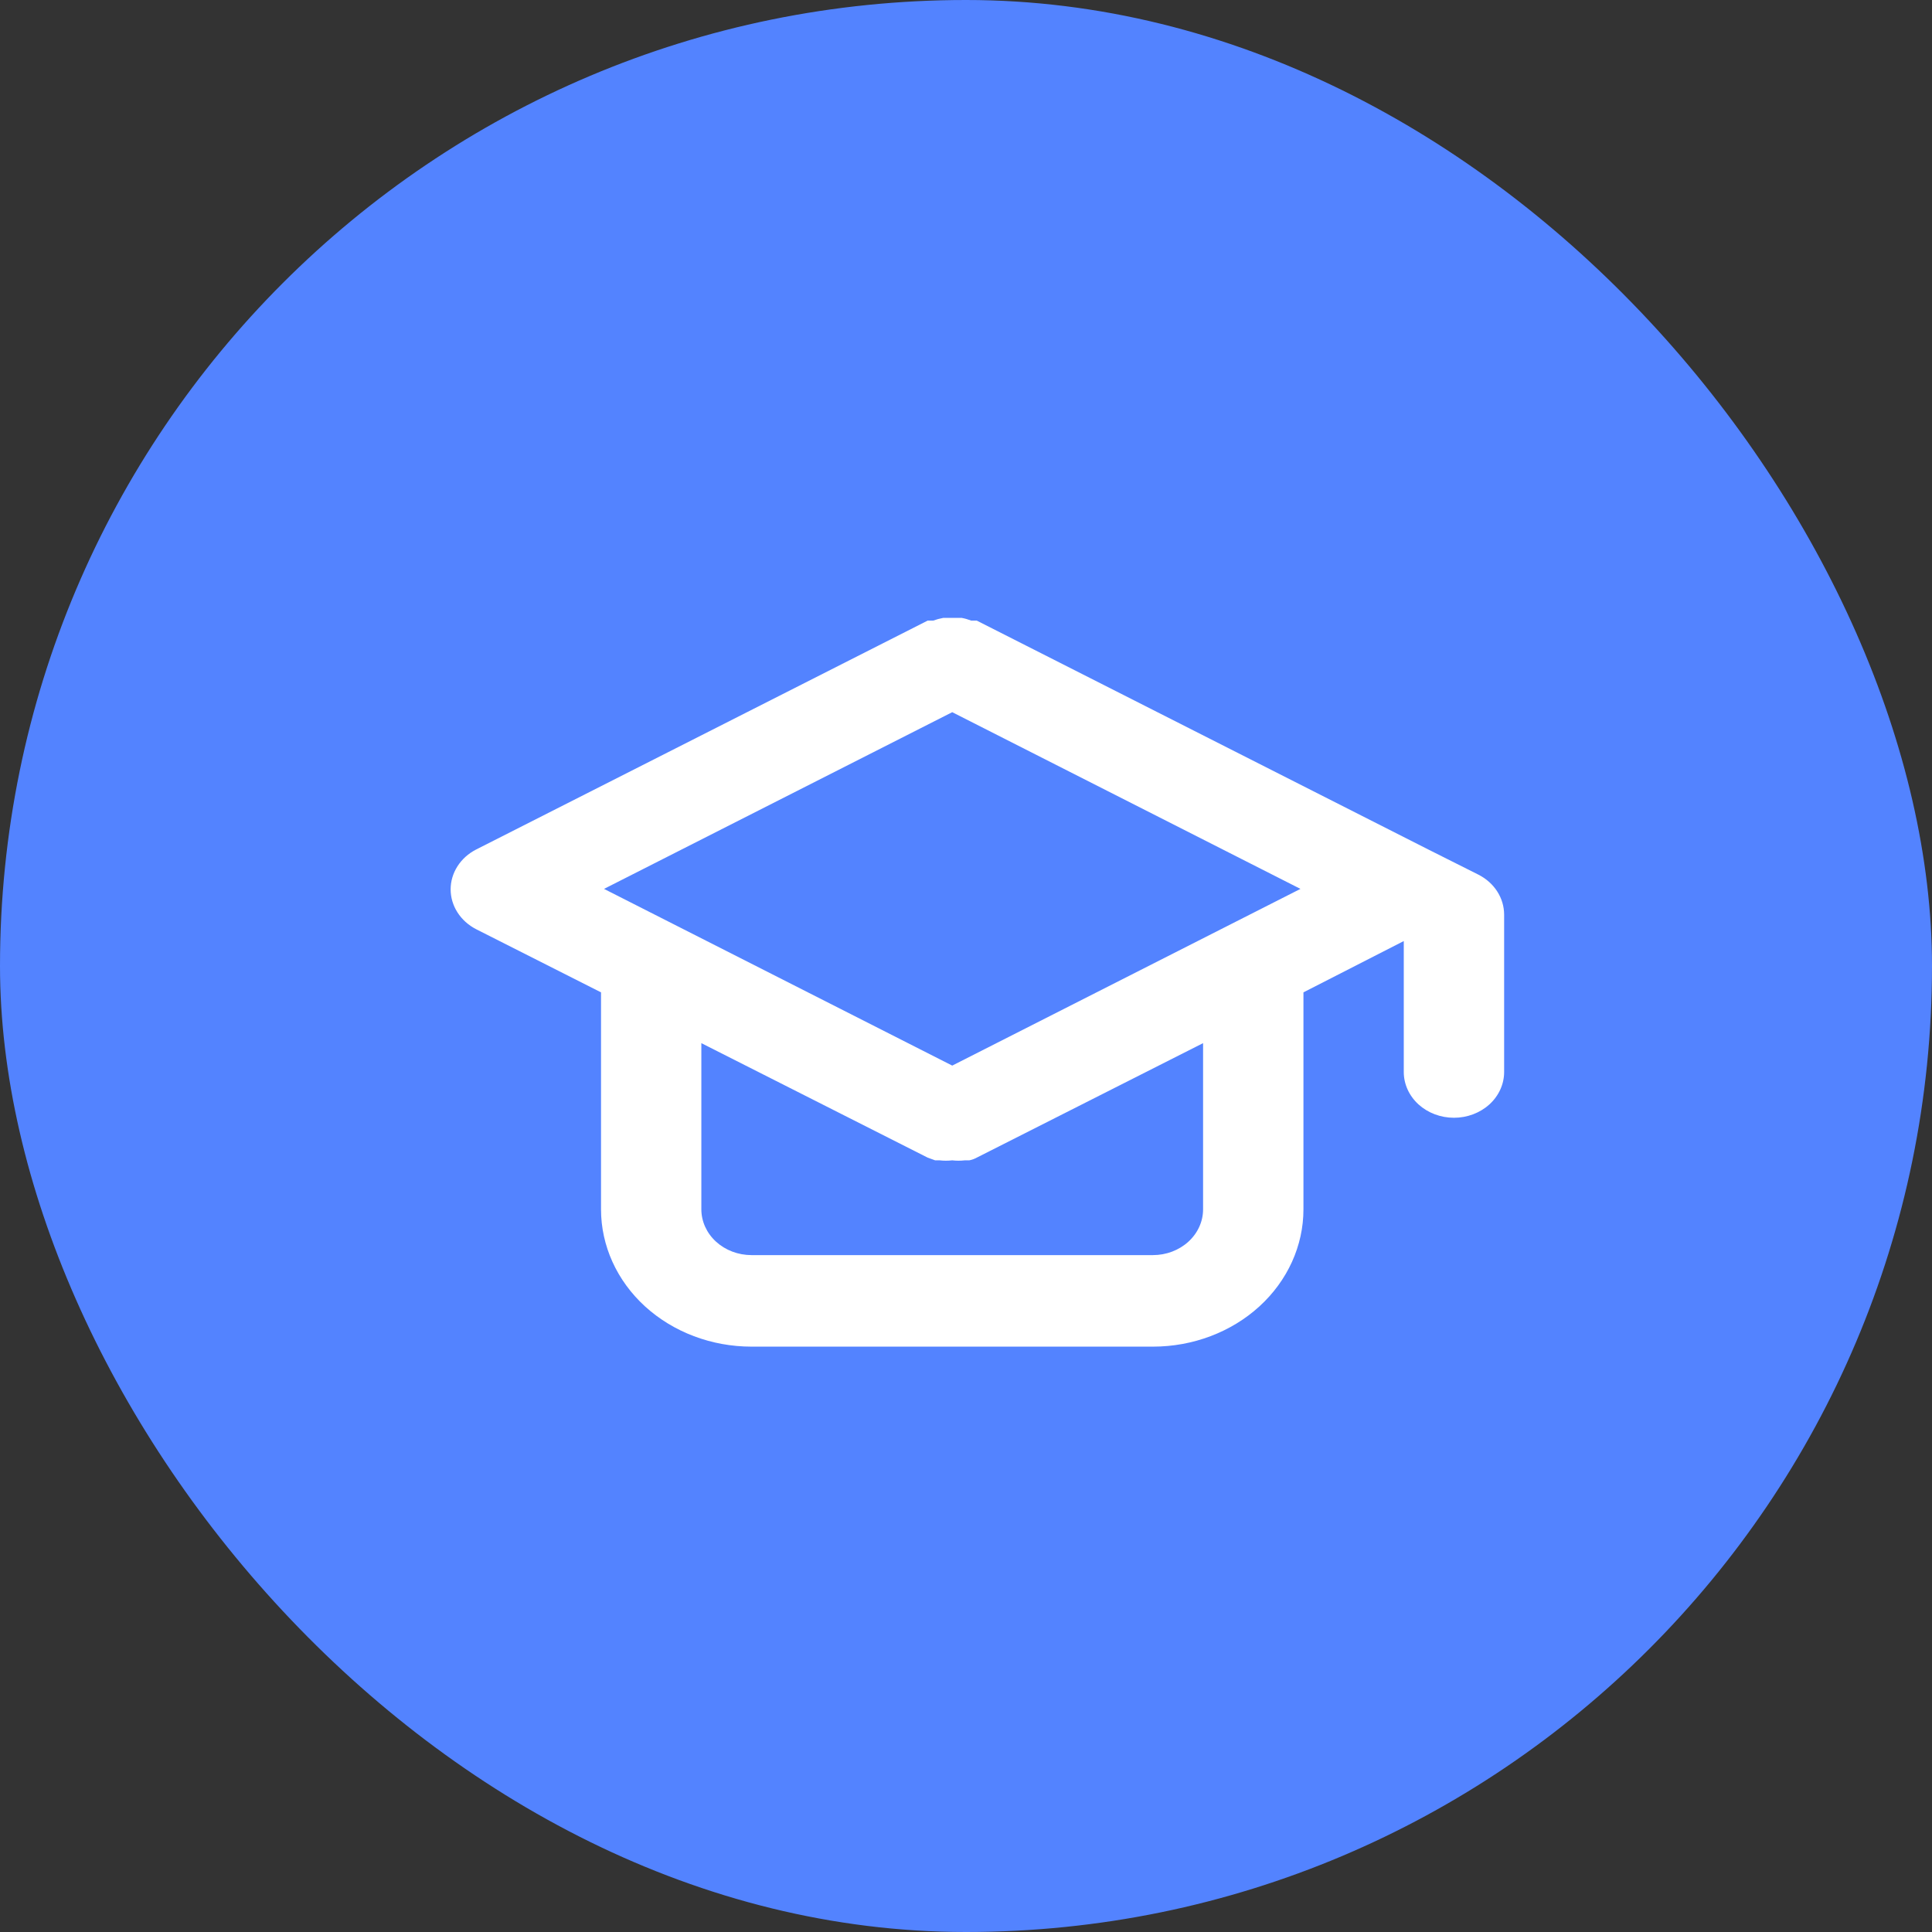
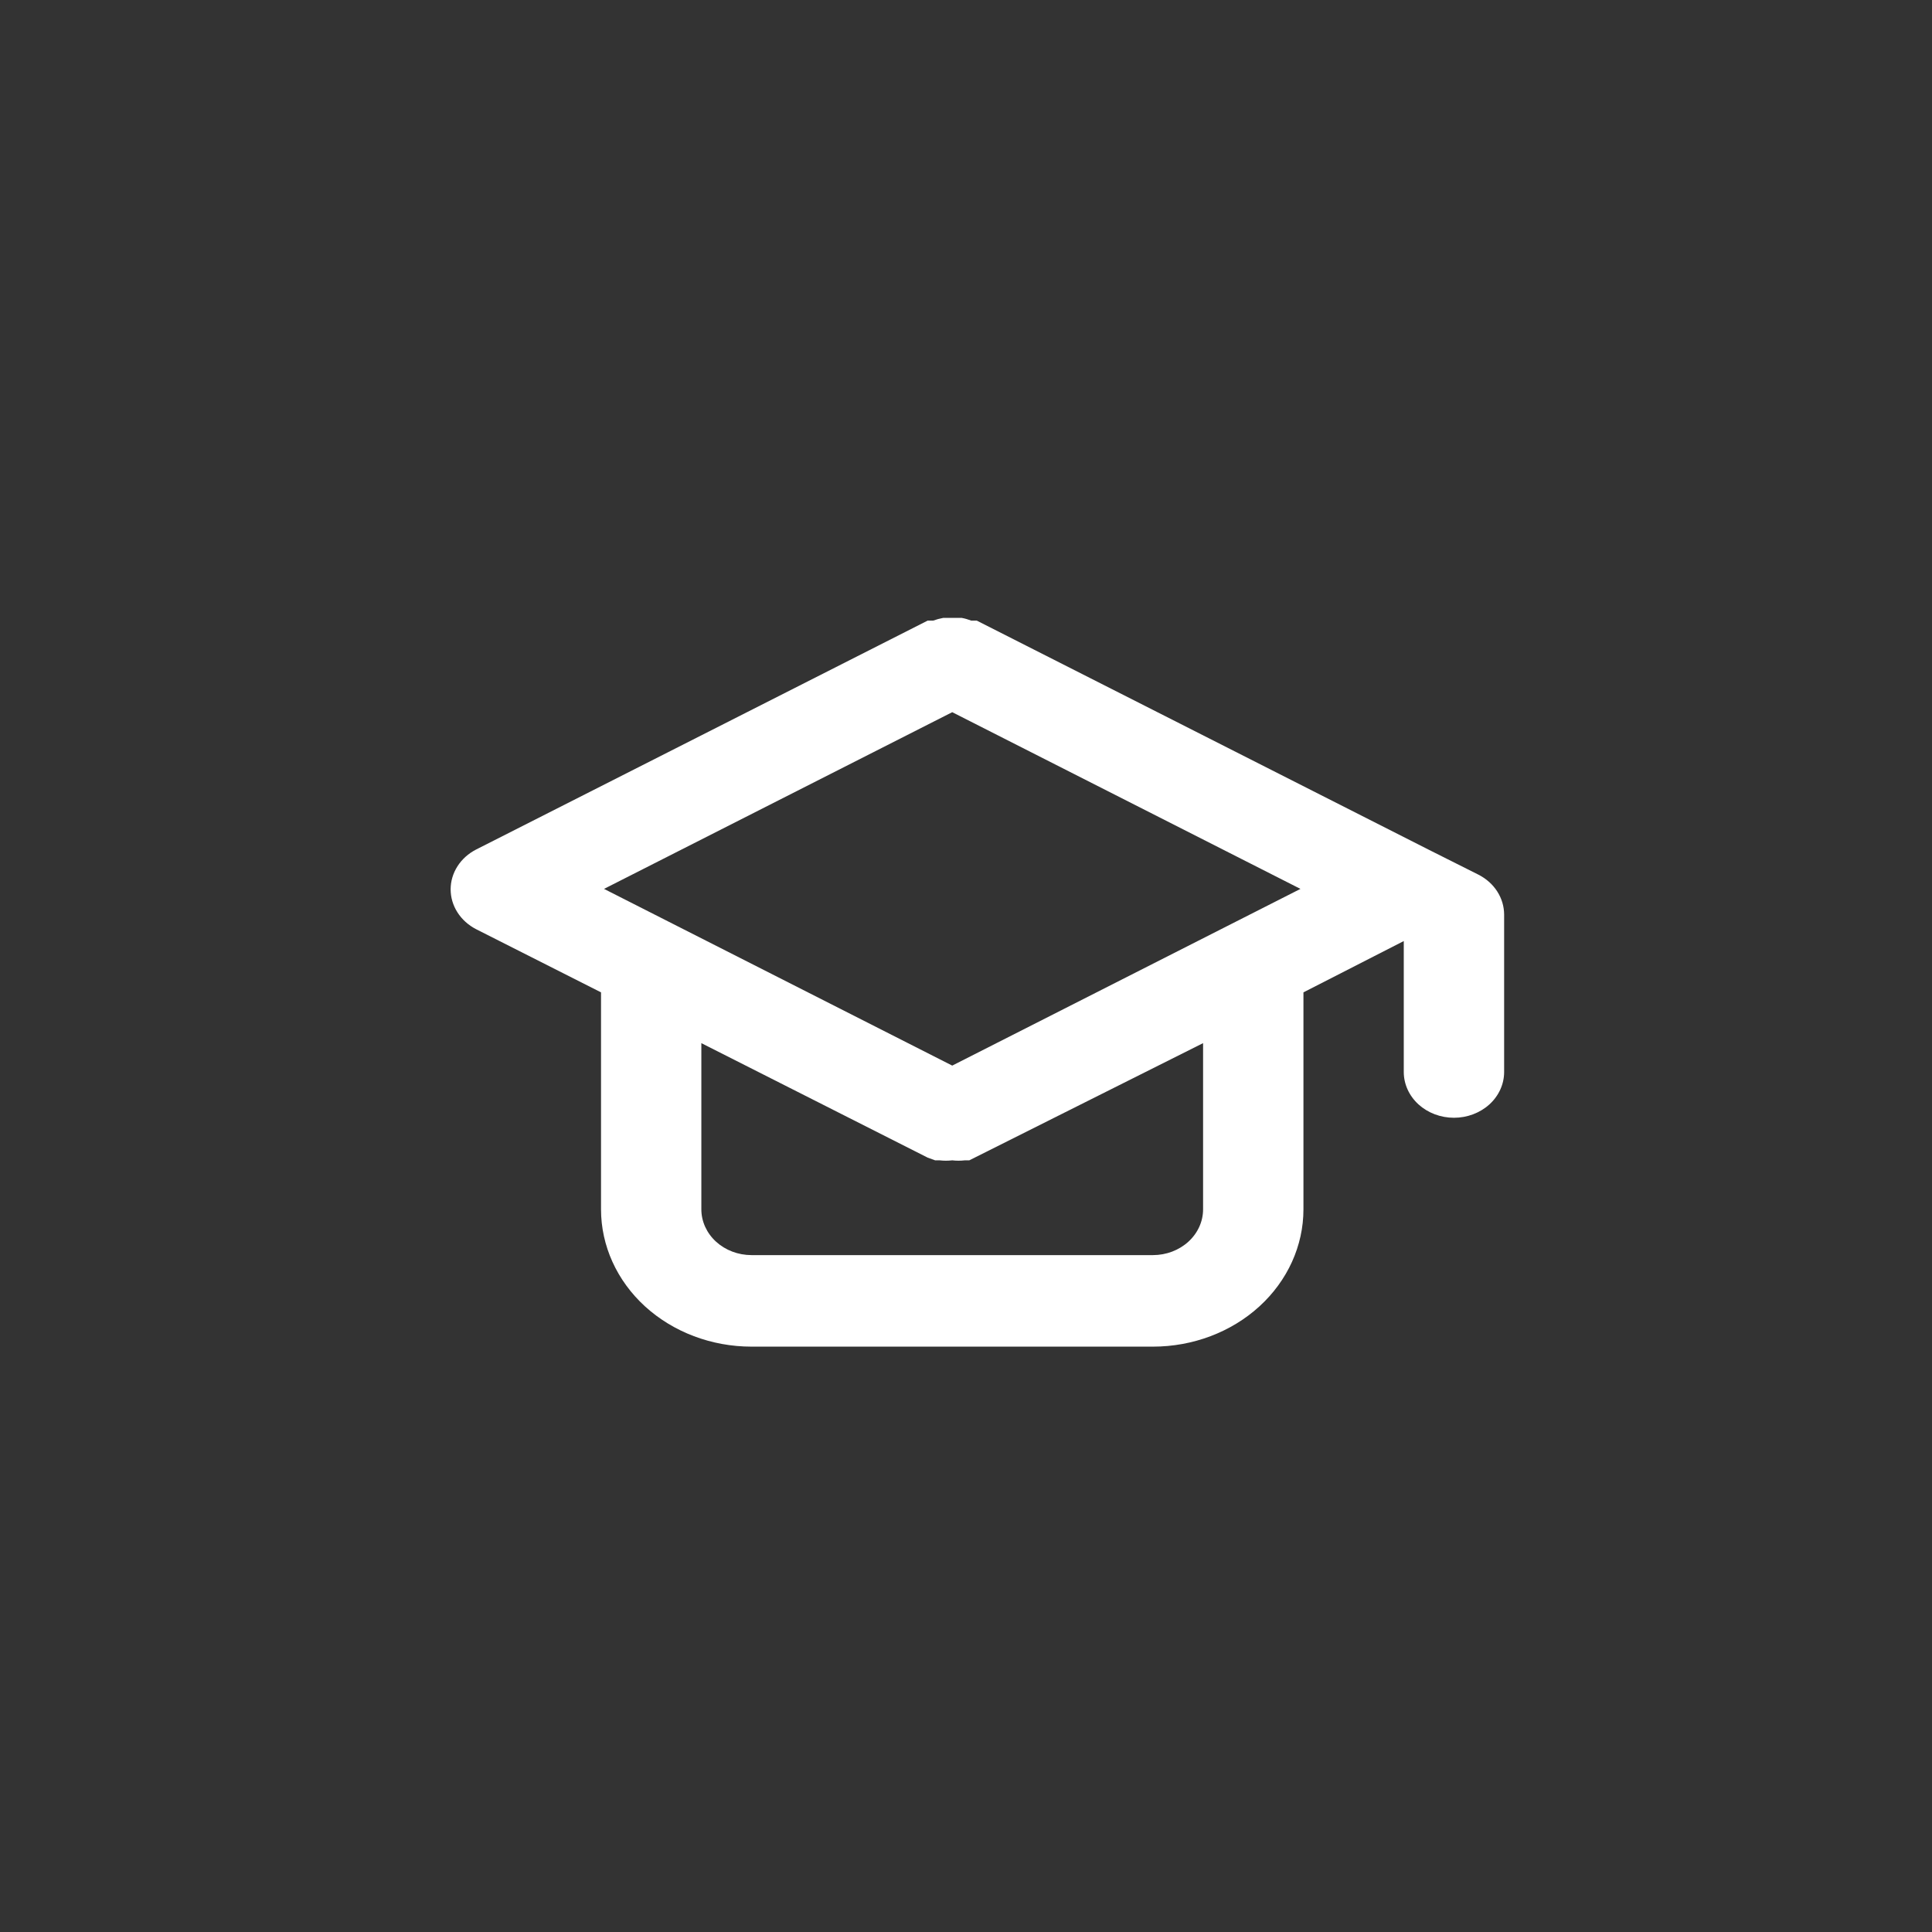
<svg xmlns="http://www.w3.org/2000/svg" width="56" height="56" viewBox="0 0 56 56" fill="none">
  <rect x="0" y="0" width="56" height="56" fill="#333333" stroke="none" />
-   <rect width="56" height="56" rx="28" fill="#5383FF" />
-   <path d="M42.856 25.354L41.402 24.624L28.313 17.989H28.153C28.064 17.955 27.972 17.928 27.877 17.91H27.601H27.339C27.24 17.928 27.142 17.955 27.048 17.989H26.888L13.8 24.624C13.576 24.739 13.389 24.907 13.26 25.11C13.13 25.313 13.062 25.544 13.062 25.778C13.062 26.013 13.13 26.243 13.26 26.446C13.389 26.649 13.576 26.817 13.8 26.933L17.421 28.764V35.053C17.421 36.109 17.88 37.121 18.698 37.868C19.517 38.614 20.627 39.033 21.784 39.033H33.418C34.575 39.033 35.685 38.614 36.503 37.868C37.321 37.121 37.781 36.109 37.781 35.053V28.764L40.689 27.277V31.072C40.689 31.424 40.843 31.762 41.115 32.011C41.388 32.259 41.758 32.399 42.144 32.399C42.529 32.399 42.899 32.259 43.172 32.011C43.445 31.762 43.598 31.424 43.598 31.072V26.508C43.597 26.273 43.529 26.042 43.398 25.839C43.268 25.636 43.081 25.469 42.856 25.354ZM34.872 35.053C34.872 35.405 34.719 35.742 34.446 35.991C34.173 36.24 33.804 36.38 33.418 36.38H21.784C21.398 36.38 21.028 36.24 20.755 35.991C20.483 35.742 20.329 35.405 20.329 35.053V30.236L26.888 33.554L27.106 33.633H27.237C27.358 33.647 27.48 33.647 27.601 33.633C27.721 33.647 27.844 33.647 27.964 33.633H28.095C28.172 33.618 28.246 33.591 28.313 33.554L34.872 30.236V35.053ZM27.601 30.887L17.508 25.765L27.601 20.643L37.694 25.765L27.601 30.887Z" fill="white" />
+   <path d="M42.856 25.354L41.402 24.624L28.313 17.989H28.153C28.064 17.955 27.972 17.928 27.877 17.91H27.601H27.339C27.24 17.928 27.142 17.955 27.048 17.989H26.888L13.8 24.624C13.576 24.739 13.389 24.907 13.26 25.11C13.13 25.313 13.062 25.544 13.062 25.778C13.062 26.013 13.13 26.243 13.26 26.446C13.389 26.649 13.576 26.817 13.8 26.933L17.421 28.764V35.053C17.421 36.109 17.88 37.121 18.698 37.868C19.517 38.614 20.627 39.033 21.784 39.033H33.418C34.575 39.033 35.685 38.614 36.503 37.868C37.321 37.121 37.781 36.109 37.781 35.053V28.764L40.689 27.277V31.072C40.689 31.424 40.843 31.762 41.115 32.011C41.388 32.259 41.758 32.399 42.144 32.399C42.529 32.399 42.899 32.259 43.172 32.011C43.445 31.762 43.598 31.424 43.598 31.072V26.508C43.597 26.273 43.529 26.042 43.398 25.839C43.268 25.636 43.081 25.469 42.856 25.354ZM34.872 35.053C34.872 35.405 34.719 35.742 34.446 35.991C34.173 36.24 33.804 36.38 33.418 36.38H21.784C21.398 36.38 21.028 36.24 20.755 35.991C20.483 35.742 20.329 35.405 20.329 35.053V30.236L26.888 33.554L27.106 33.633H27.237C27.358 33.647 27.48 33.647 27.601 33.633C27.721 33.647 27.844 33.647 27.964 33.633H28.095L34.872 30.236V35.053ZM27.601 30.887L17.508 25.765L27.601 20.643L37.694 25.765L27.601 30.887Z" fill="white" />
</svg>